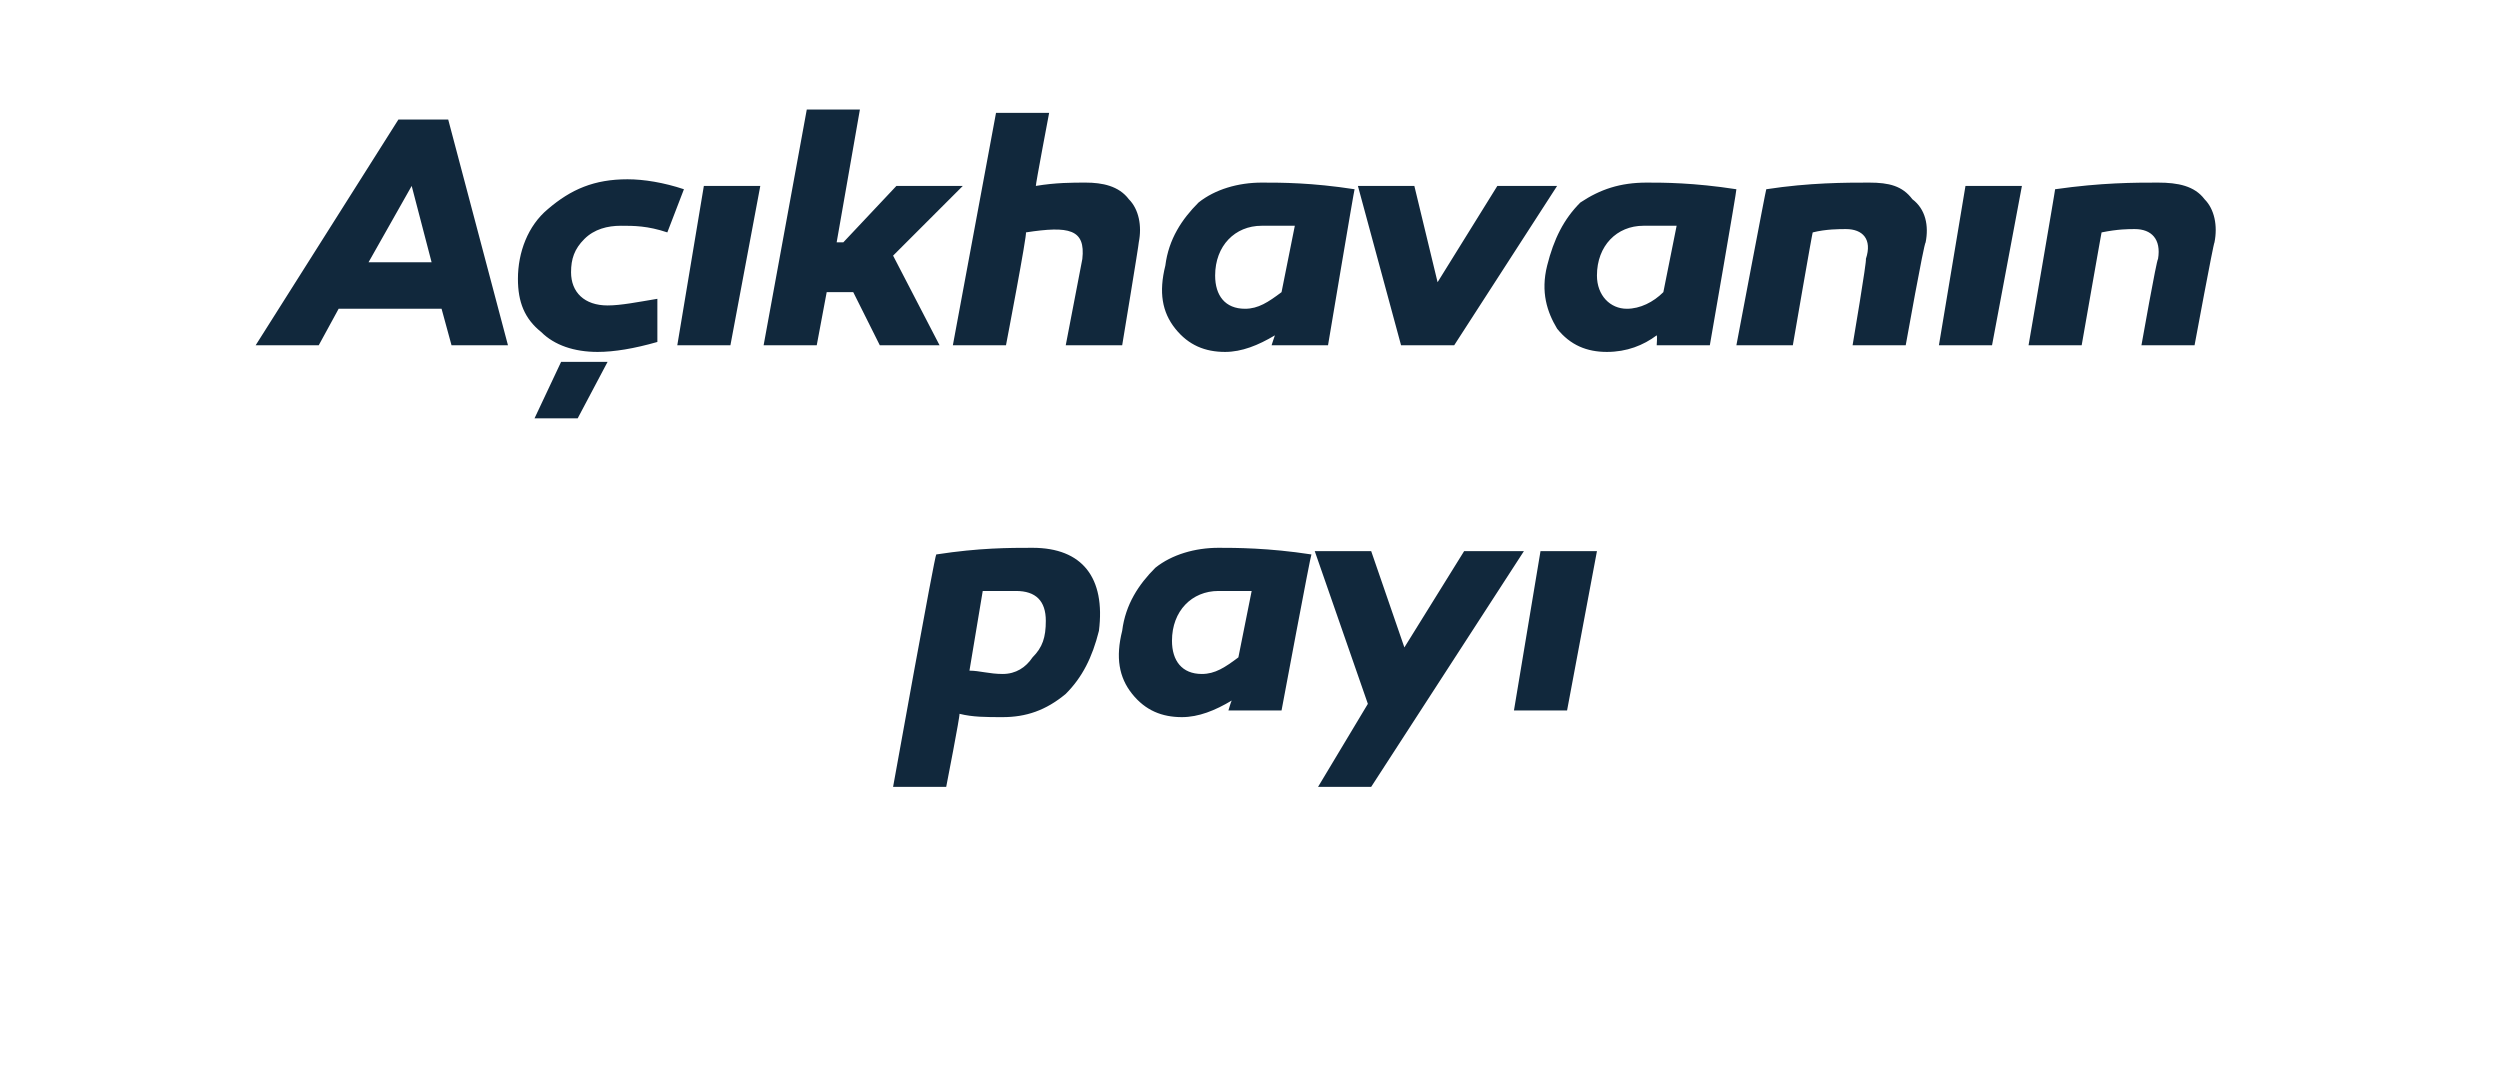
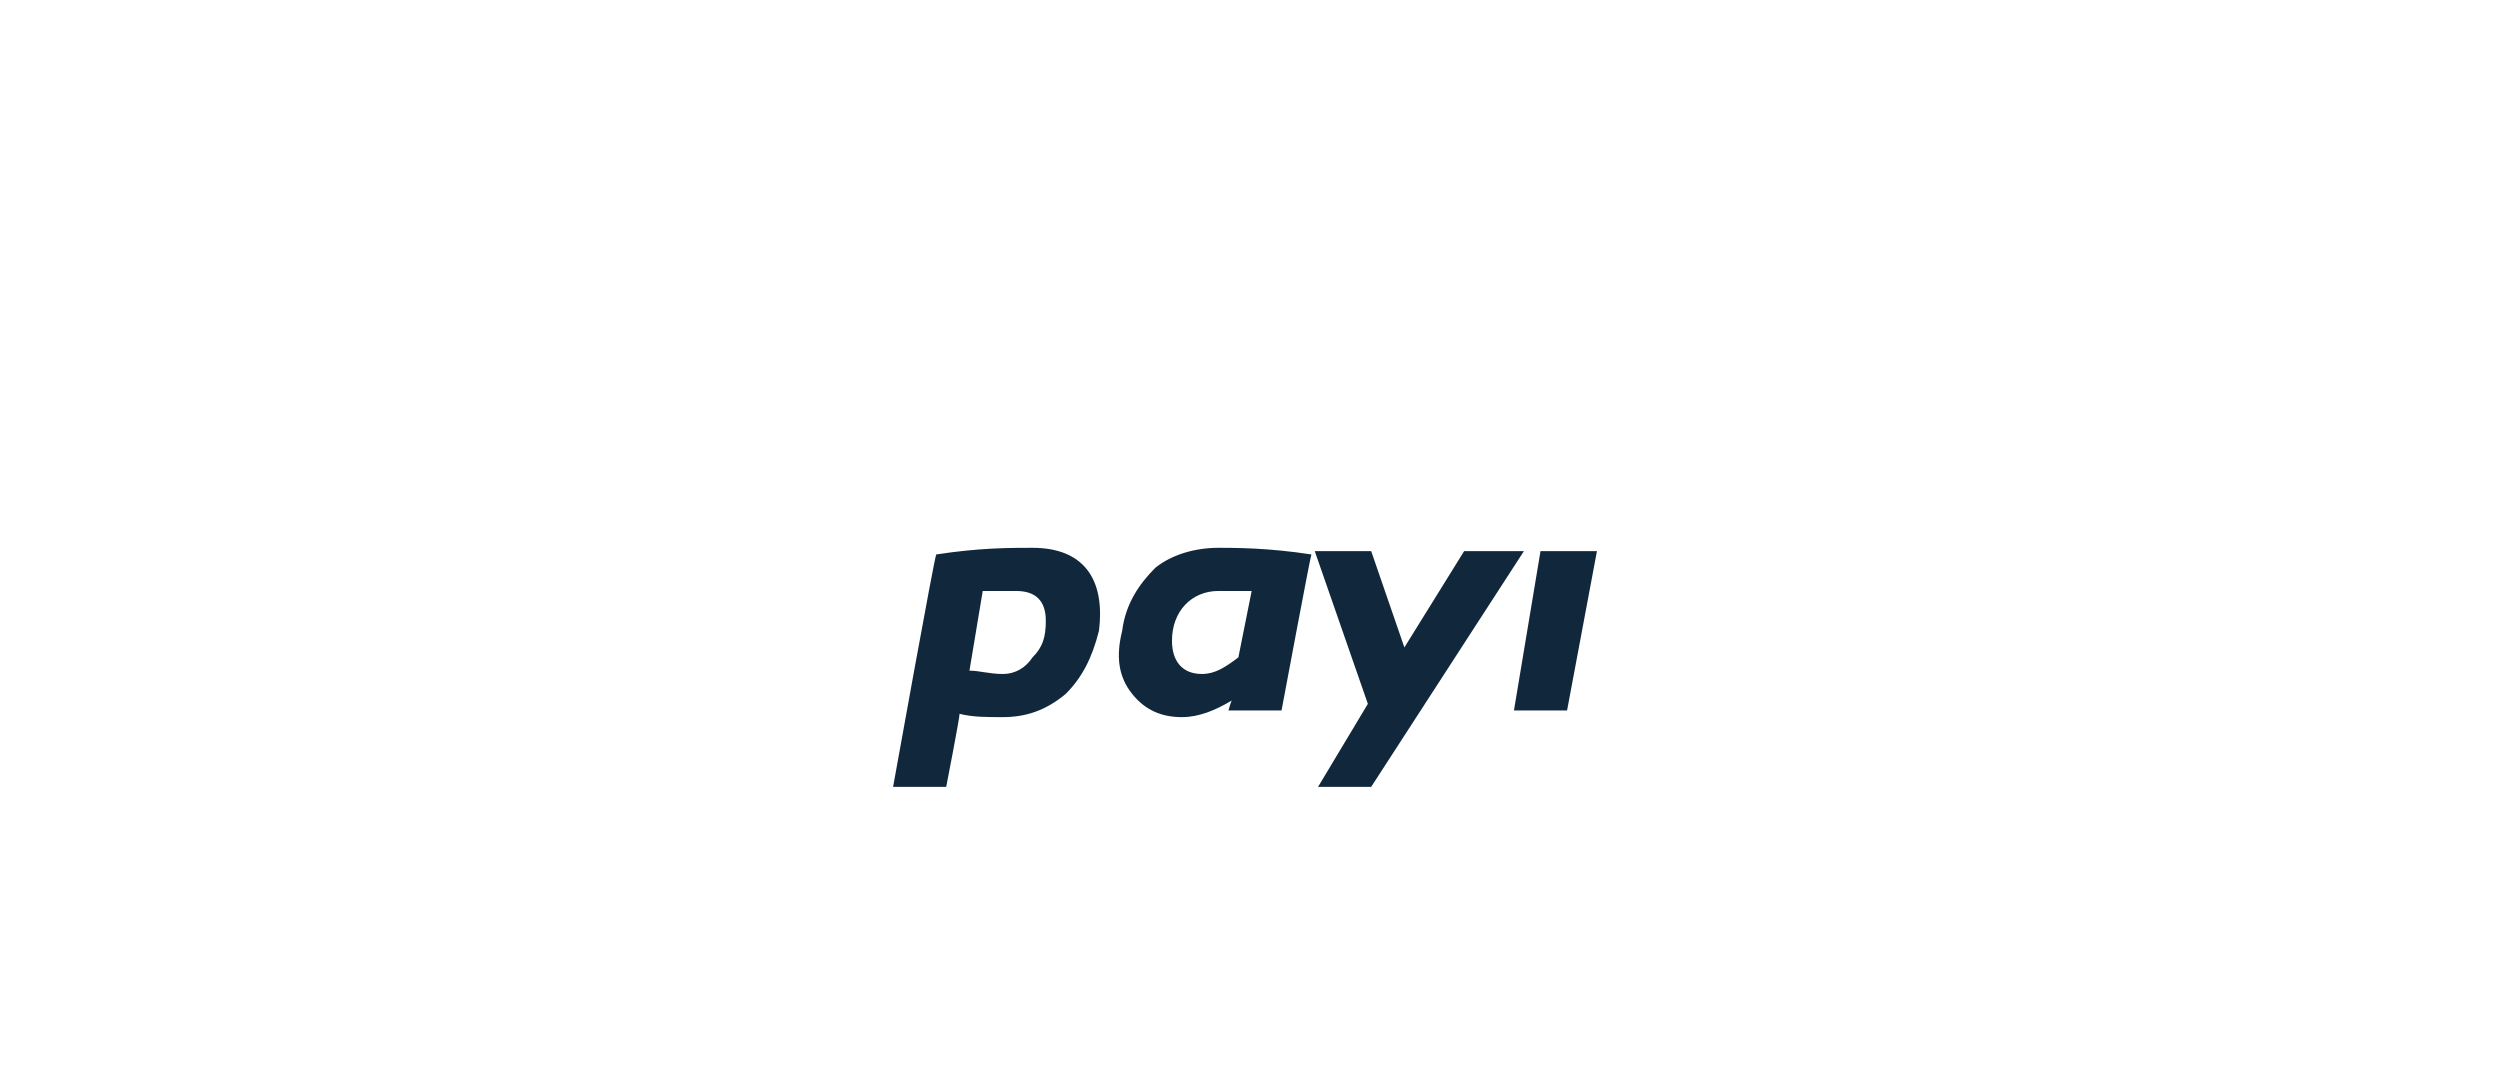
<svg xmlns="http://www.w3.org/2000/svg" version="1.1" width="75.3px" height="32.5px" viewBox="0 -3 75.3 32.5" style="top:-3px">
  <desc>A khavan n pay</desc>
  <defs />
  <g id="Polygon55000">
-     <path d="M 33.1 16 C 32.9 16.8 32.6 17.4 32.1 17.9 C 31.5 18.4 30.9 18.6 30.2 18.6 C 29.7 18.6 29.3 18.6 28.9 18.5 C 28.92 18.55 28.5 20.7 28.5 20.7 L 26.9 20.7 C 26.9 20.7 28.16 13.69 28.2 13.7 C 29.5 13.5 30.4 13.5 31.1 13.5 C 32.6 13.5 33.3 14.4 33.1 16 Z M 31.1 16.8 C 31.4 16.5 31.5 16.2 31.5 15.7 C 31.5 15.1 31.2 14.8 30.6 14.8 C 30.3 14.8 30 14.8 29.6 14.8 C 29.6 14.8 29.2 17.2 29.2 17.2 C 29.5 17.2 29.8 17.3 30.2 17.3 C 30.6 17.3 30.9 17.1 31.1 16.8 Z M 39.5 13.7 C 39.48 13.69 38.6 18.4 38.6 18.4 L 37 18.4 C 37 18.4 37.08 18.12 37.1 18.1 C 36.6 18.4 36.1 18.6 35.6 18.6 C 35 18.6 34.5 18.4 34.1 17.9 C 33.7 17.4 33.6 16.8 33.8 16 C 33.9 15.2 34.3 14.6 34.8 14.1 C 35.3 13.7 36 13.5 36.7 13.5 C 37.2 13.5 38.2 13.5 39.5 13.7 Z M 35.3 16.3 C 35.3 16.9 35.6 17.3 36.2 17.3 C 36.6 17.3 36.9 17.1 37.3 16.8 C 37.3 16.8 37.7 14.8 37.7 14.8 C 37.3 14.8 37 14.8 36.7 14.8 C 35.9 14.8 35.3 15.4 35.3 16.3 Z M 41.3 20.7 L 39.7 20.7 L 41.2 18.2 L 39.6 13.6 L 41.3 13.6 L 42.3 16.5 L 44.1 13.6 L 45.9 13.6 L 41.3 20.7 Z M 47.2 18.4 L 45.6 18.4 L 46.4 13.6 L 48.1 13.6 L 47.2 18.4 Z " stroke="none" fill="#11283c" />
+     <path d="M 33.1 16 C 32.9 16.8 32.6 17.4 32.1 17.9 C 31.5 18.4 30.9 18.6 30.2 18.6 C 29.7 18.6 29.3 18.6 28.9 18.5 C 28.92 18.55 28.5 20.7 28.5 20.7 L 26.9 20.7 C 26.9 20.7 28.16 13.69 28.2 13.7 C 29.5 13.5 30.4 13.5 31.1 13.5 C 32.6 13.5 33.3 14.4 33.1 16 M 31.1 16.8 C 31.4 16.5 31.5 16.2 31.5 15.7 C 31.5 15.1 31.2 14.8 30.6 14.8 C 30.3 14.8 30 14.8 29.6 14.8 C 29.6 14.8 29.2 17.2 29.2 17.2 C 29.5 17.2 29.8 17.3 30.2 17.3 C 30.6 17.3 30.9 17.1 31.1 16.8 Z M 39.5 13.7 C 39.48 13.69 38.6 18.4 38.6 18.4 L 37 18.4 C 37 18.4 37.08 18.12 37.1 18.1 C 36.6 18.4 36.1 18.6 35.6 18.6 C 35 18.6 34.5 18.4 34.1 17.9 C 33.7 17.4 33.6 16.8 33.8 16 C 33.9 15.2 34.3 14.6 34.8 14.1 C 35.3 13.7 36 13.5 36.7 13.5 C 37.2 13.5 38.2 13.5 39.5 13.7 Z M 35.3 16.3 C 35.3 16.9 35.6 17.3 36.2 17.3 C 36.6 17.3 36.9 17.1 37.3 16.8 C 37.3 16.8 37.7 14.8 37.7 14.8 C 37.3 14.8 37 14.8 36.7 14.8 C 35.9 14.8 35.3 15.4 35.3 16.3 Z M 41.3 20.7 L 39.7 20.7 L 41.2 18.2 L 39.6 13.6 L 41.3 13.6 L 42.3 16.5 L 44.1 13.6 L 45.9 13.6 L 41.3 20.7 Z M 47.2 18.4 L 45.6 18.4 L 46.4 13.6 L 48.1 13.6 L 47.2 18.4 Z " stroke="none" fill="#11283c" />
  </g>
  <g id="Polygon54999">
-     <path d="M 9.6 7.4 L 7.7 7.4 L 12 0.6 L 13.5 0.6 L 15.3 7.4 L 13.6 7.4 L 13.3 6.3 L 10.2 6.3 L 9.6 7.4 Z M 11.1 4.9 L 13 4.9 L 12.4 2.6 L 11.1 4.9 Z M 20.1 4 C 19.5 3.8 19.1 3.8 18.7 3.8 C 18.3 3.8 17.9 3.9 17.6 4.2 C 17.3 4.5 17.2 4.8 17.2 5.2 C 17.2 5.8 17.6 6.2 18.3 6.2 C 18.7 6.2 19.2 6.1 19.8 6 C 19.8 6 19.8 7.3 19.8 7.3 C 19.1 7.5 18.5 7.6 18 7.6 C 17.3 7.6 16.7 7.4 16.3 7 C 15.8 6.6 15.6 6.1 15.6 5.4 C 15.6 4.6 15.9 3.8 16.5 3.3 C 17.2 2.7 17.9 2.4 18.9 2.4 C 19.4 2.4 20 2.5 20.6 2.7 C 20.6 2.7 20.1 4 20.1 4 Z M 16.1 9.6 L 16.9 7.9 L 18.3 7.9 L 17.4 9.6 L 16.1 9.6 Z M 22 7.4 L 20.4 7.4 L 21.2 2.6 L 22.9 2.6 L 22 7.4 Z M 25.4 4.3 L 27 2.6 L 29 2.6 L 26.9 4.7 L 28.3 7.4 L 26.5 7.4 L 25.7 5.8 L 24.9 5.8 L 24.6 7.4 L 23 7.4 L 24.3 0.3 L 25.9 0.3 L 25.2 4.3 L 25.4 4.3 Z M 34 3 C 34.3 3.3 34.4 3.8 34.3 4.3 C 34.31 4.32 33.8 7.4 33.8 7.4 L 32.1 7.4 C 32.1 7.4 32.6 4.8 32.6 4.8 C 32.7 3.9 32.2 3.8 30.9 4 C 30.95 4.01 30.3 7.4 30.3 7.4 L 28.7 7.4 L 30 0.4 L 31.6 0.4 C 31.6 0.4 31.19 2.56 31.2 2.6 C 31.8 2.5 32.3 2.5 32.7 2.5 C 33.2 2.5 33.7 2.6 34 3 Z M 40.8 2.7 C 40.79 2.69 40 7.4 40 7.4 L 38.3 7.4 C 38.3 7.4 38.39 7.12 38.4 7.1 C 37.9 7.4 37.4 7.6 36.9 7.6 C 36.3 7.6 35.8 7.4 35.4 6.9 C 35 6.4 34.9 5.8 35.1 5 C 35.2 4.2 35.6 3.6 36.1 3.1 C 36.6 2.7 37.3 2.5 38 2.5 C 38.6 2.5 39.5 2.5 40.8 2.7 Z M 36.6 5.3 C 36.6 5.9 36.9 6.3 37.5 6.3 C 37.9 6.3 38.2 6.1 38.6 5.8 C 38.6 5.8 39 3.8 39 3.8 C 38.6 3.8 38.3 3.8 38 3.8 C 37.2 3.8 36.6 4.4 36.6 5.3 Z M 42.2 7.4 L 40.9 2.6 L 42.6 2.6 L 43.3 5.5 L 45.1 2.6 L 46.9 2.6 L 43.8 7.4 L 42.2 7.4 Z M 52.3 2.7 C 52.32 2.69 51.5 7.4 51.5 7.4 L 49.9 7.4 C 49.9 7.4 49.92 7.12 49.9 7.1 C 49.5 7.4 49 7.6 48.4 7.6 C 47.8 7.6 47.3 7.4 46.9 6.9 C 46.6 6.4 46.4 5.8 46.6 5 C 46.8 4.2 47.1 3.6 47.6 3.1 C 48.2 2.7 48.8 2.5 49.6 2.5 C 50.1 2.5 51 2.5 52.3 2.7 Z M 48.1 5.3 C 48.1 5.9 48.5 6.3 49 6.3 C 49.4 6.3 49.8 6.1 50.1 5.8 C 50.1 5.8 50.5 3.8 50.5 3.8 C 50.2 3.8 49.8 3.8 49.5 3.8 C 48.7 3.8 48.1 4.4 48.1 5.3 Z M 57.6 3 C 58 3.3 58.1 3.8 58 4.3 C 57.95 4.32 57.4 7.4 57.4 7.4 L 55.8 7.4 C 55.8 7.4 56.24 4.8 56.2 4.8 C 56.4 4.2 56.1 3.9 55.6 3.9 C 55.4 3.9 55 3.9 54.6 4 C 54.59 3.97 54 7.4 54 7.4 L 52.3 7.4 C 52.3 7.4 53.19 2.69 53.2 2.7 C 54.5 2.5 55.6 2.5 56.3 2.5 C 56.9 2.5 57.3 2.6 57.6 3 Z M 60 7.4 L 58.4 7.4 L 59.2 2.6 L 60.9 2.6 L 60 7.4 Z M 66.4 3 C 66.7 3.3 66.8 3.8 66.7 4.3 C 66.67 4.32 66.1 7.4 66.1 7.4 L 64.5 7.4 C 64.5 7.4 64.96 4.8 65 4.8 C 65.1 4.2 64.8 3.9 64.3 3.9 C 64.1 3.9 63.8 3.9 63.3 4 C 63.3 3.97 62.7 7.4 62.7 7.4 L 61.1 7.4 C 61.1 7.4 61.91 2.69 61.9 2.7 C 63.3 2.5 64.3 2.5 65 2.5 C 65.6 2.5 66.1 2.6 66.4 3 Z " stroke="none" fill="#11283c" />
-   </g>
+     </g>
</svg>